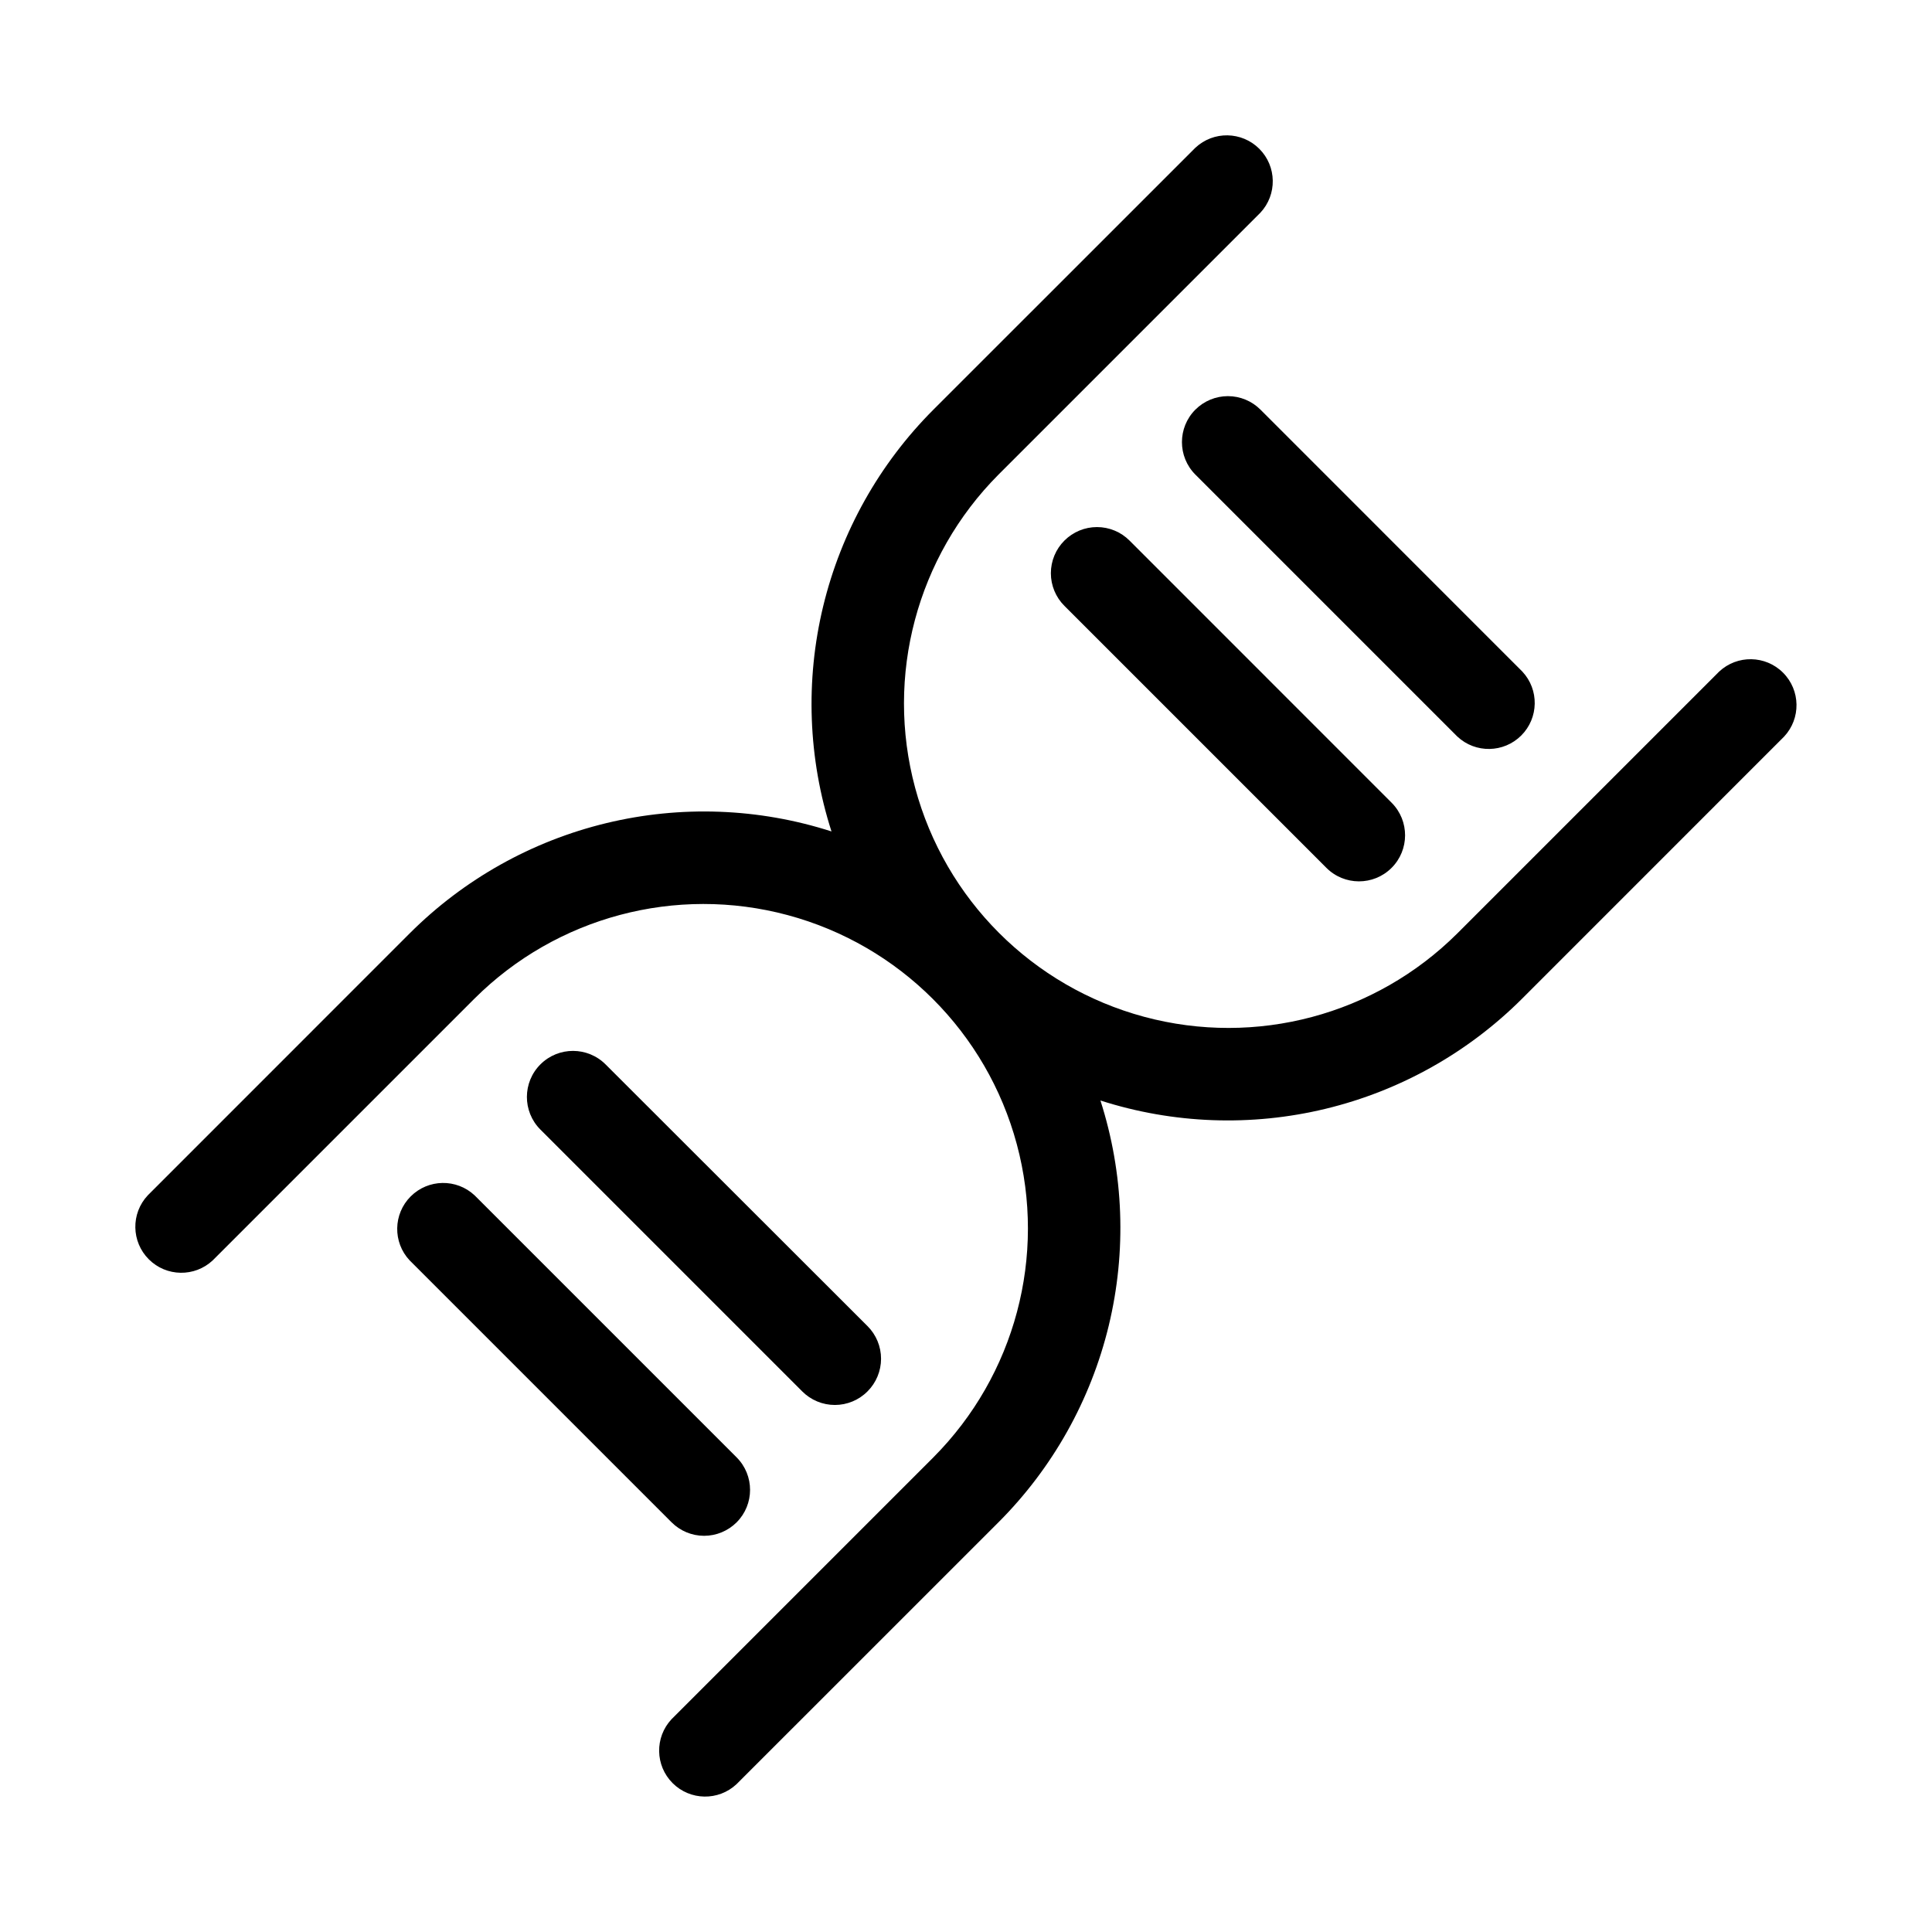
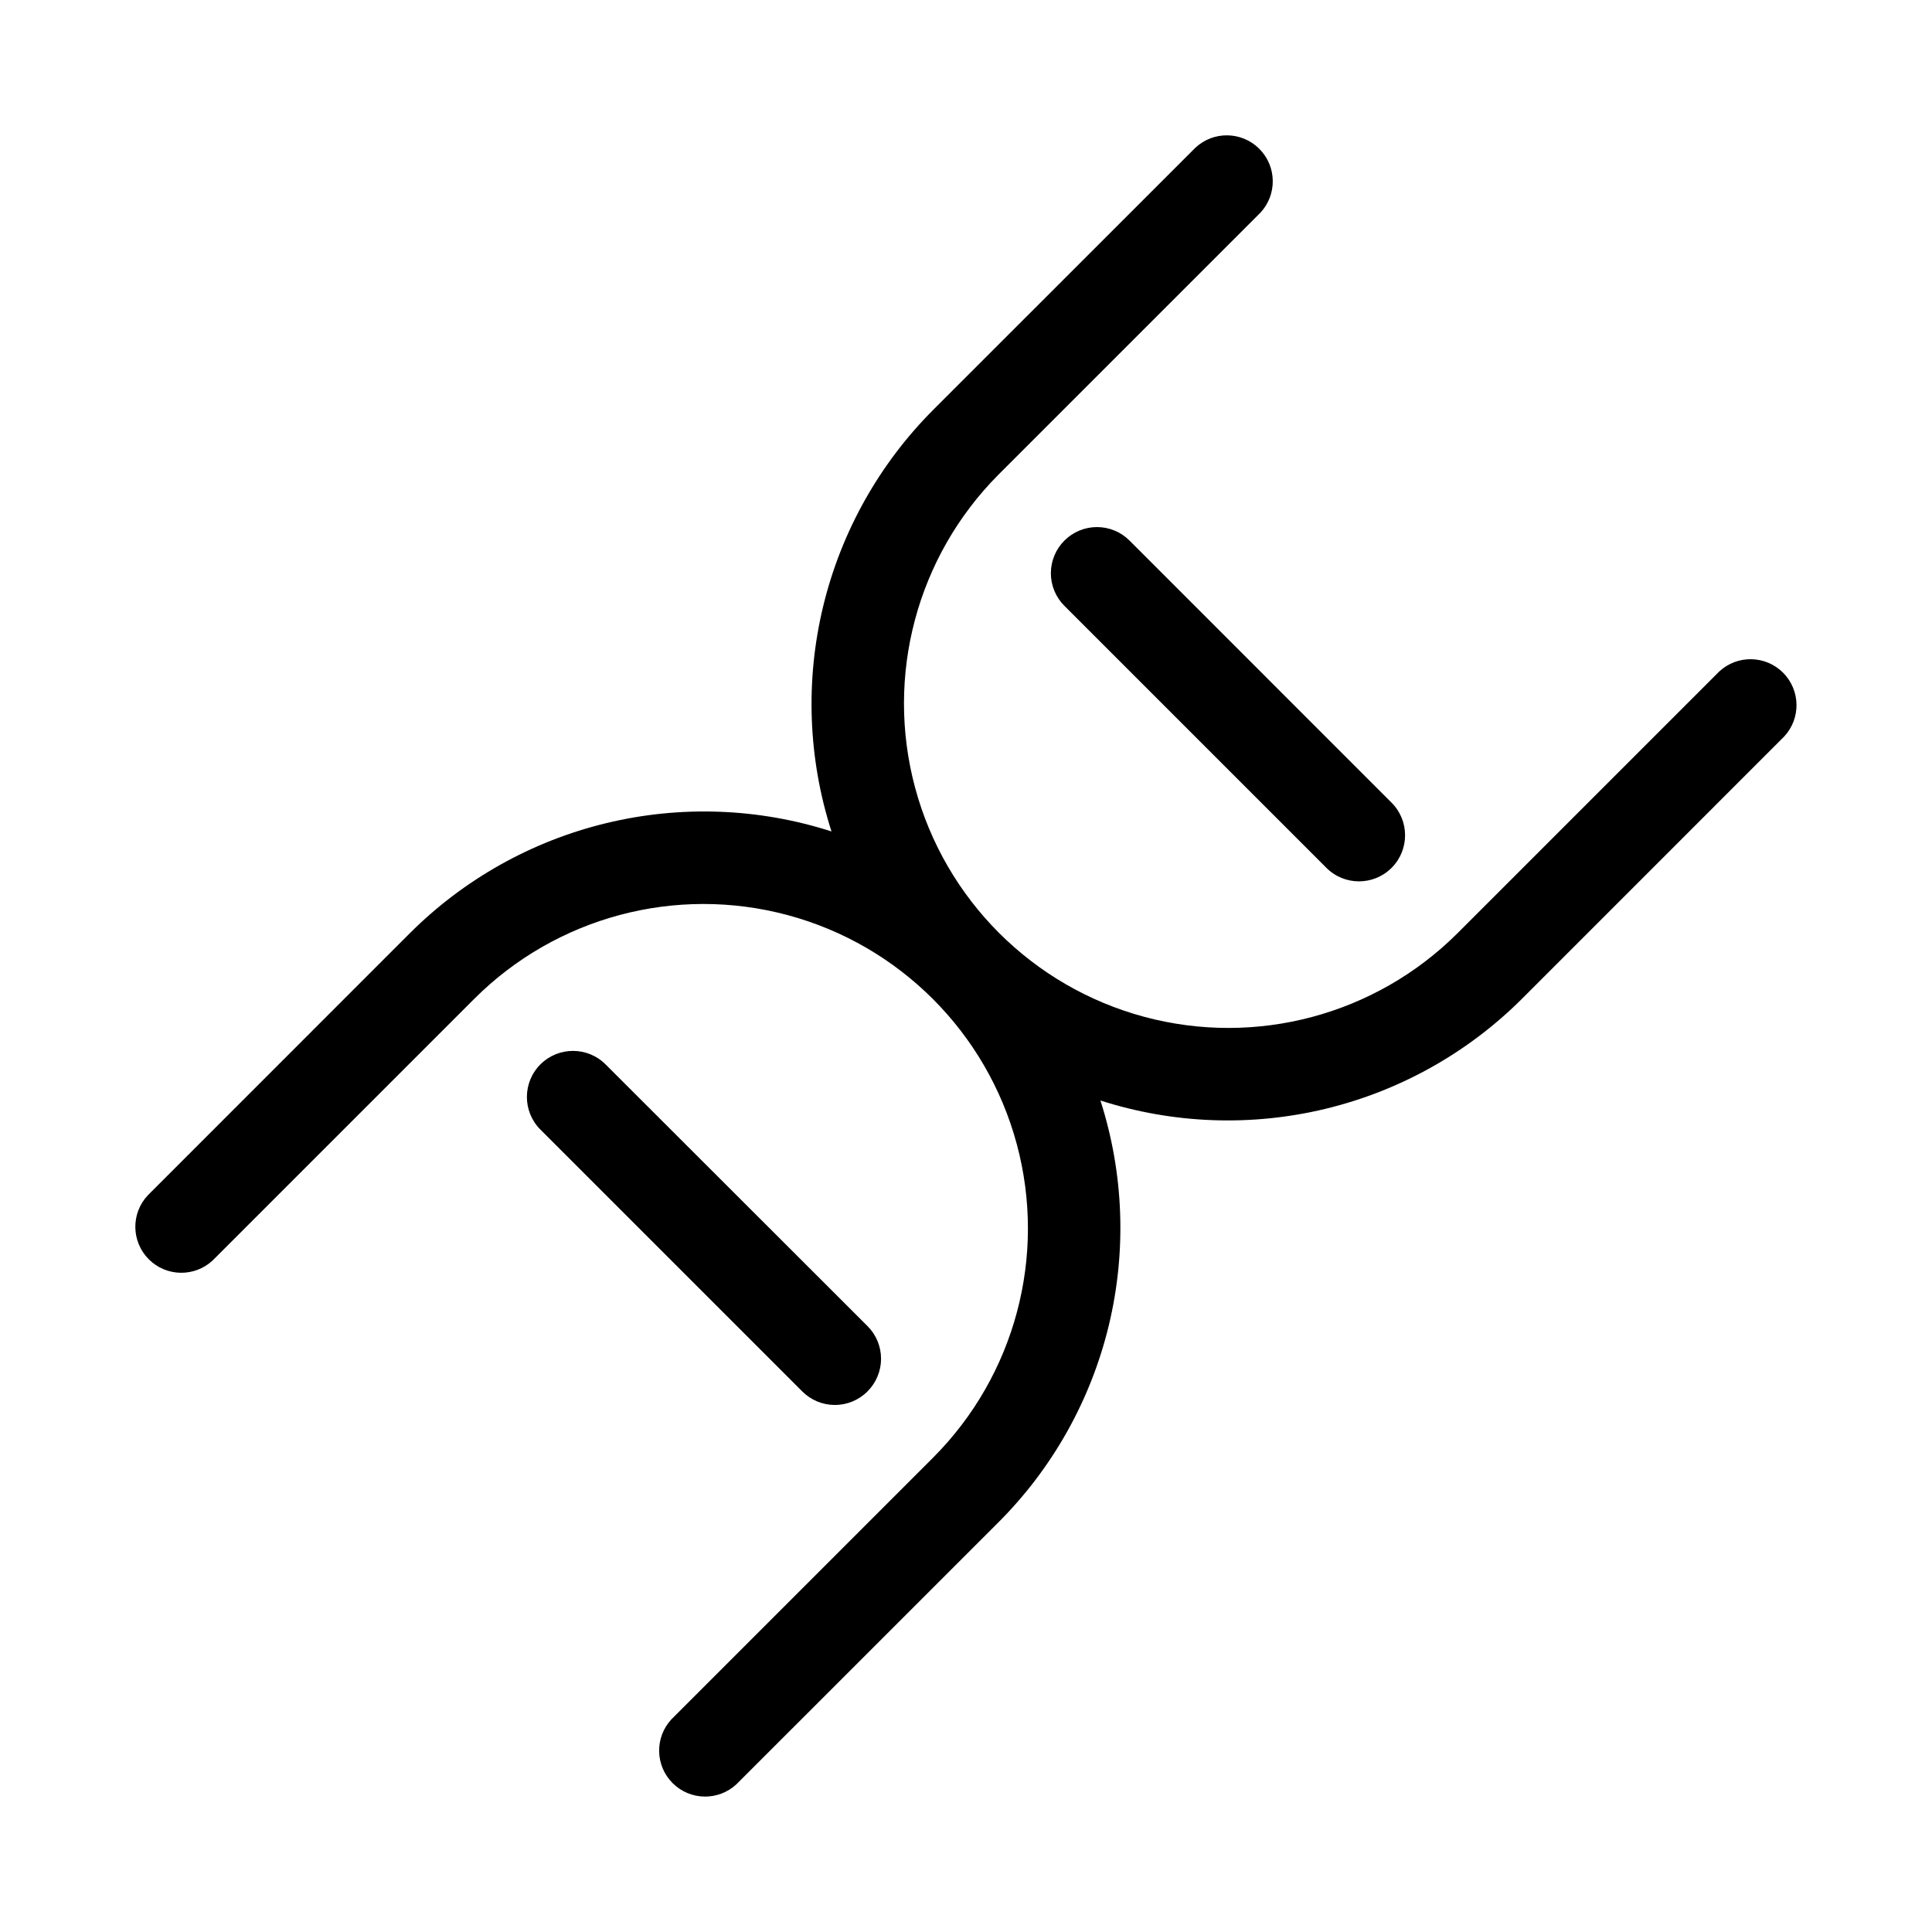
<svg xmlns="http://www.w3.org/2000/svg" fill="#000000" width="800px" height="800px" version="1.1" viewBox="144 144 512 512">
  <g fill-rule="evenodd">
    <path d="m599.6 321.97-69.398 69.398c-21.738 21.637-53.355 30.059-82.973 22.098-29.621-7.961-52.758-31.098-60.715-60.715-7.961-29.621 0.457-61.238 22.094-82.973l69.402-69.402c4.488-4.797 4.367-12.293-0.281-16.941-4.648-4.648-12.145-4.773-16.945-0.281l-69.414 69.398c-14.34 14.352-24.449 32.375-29.215 52.098-4.766 19.719-4.004 40.371 2.199 59.688-19.316-6.207-39.969-6.965-59.688-2.199-19.723 4.766-37.746 14.875-52.098 29.215l-69.414 69.43c-4.492 4.801-4.367 12.297 0.281 16.945 4.648 4.648 12.145 4.769 16.941 0.281l69.402-69.402c21.734-21.637 53.352-30.055 82.973-22.094 29.617 7.957 52.754 31.094 60.715 60.715 7.961 29.617-0.461 61.234-22.098 82.973l-69.398 69.398c-4.492 4.801-4.367 12.297 0.277 16.941 4.648 4.648 12.145 4.773 16.945 0.281l69.414-69.398c14.344-14.352 24.449-32.375 29.219-52.094 4.766-19.723 4.004-40.375-2.199-59.688 19.312 6.199 39.965 6.961 59.684 2.195 19.723-4.766 37.746-14.875 52.098-29.215l69.398-69.414c4.492-4.801 4.367-12.297-0.281-16.941-4.644-4.648-12.141-4.773-16.941-0.281z" />
    <path d="m373.89 512.74c2.305-2.293 3.598-5.41 3.598-8.66s-1.293-6.367-3.598-8.66l-69.383-69.32c-4.758-4.781-12.488-4.805-17.273-0.047-4.781 4.758-4.801 12.488-0.047 17.27l69.418 69.418c2.289 2.297 5.398 3.59 8.641 3.59 3.246 0 6.356-1.293 8.645-3.59z" />
-     <path d="m460.79 252.55c-4.75 4.758-4.75 12.469 0 17.227l69.414 69.414h0.004c4.797 4.492 12.293 4.367 16.941-0.281 4.648-4.648 4.773-12.145 0.281-16.941l-69.398-69.418c-2.285-2.285-5.387-3.57-8.621-3.57s-6.336 1.285-8.621 3.57z" />
-     <path d="m339.21 547.44c4.754-4.758 4.754-12.465 0-17.223l-69.43-69.434c-4.801-4.488-12.297-4.367-16.945 0.281-4.648 4.648-4.773 12.145-0.281 16.945l69.414 69.414h0.004c2.281 2.289 5.383 3.578 8.613 3.582 3.234 0 6.336-1.281 8.625-3.566z" />
    <path d="m426.09 287.25c-2.305 2.293-3.598 5.41-3.598 8.66s1.293 6.367 3.598 8.66l69.398 69.398c4.758 4.785 12.492 4.805 17.273 0.047 4.781-4.754 4.805-12.488 0.047-17.27l-69.48-69.496c-2.285-2.285-5.383-3.57-8.617-3.57s-6.336 1.285-8.621 3.57z" />
  </g>
</svg>